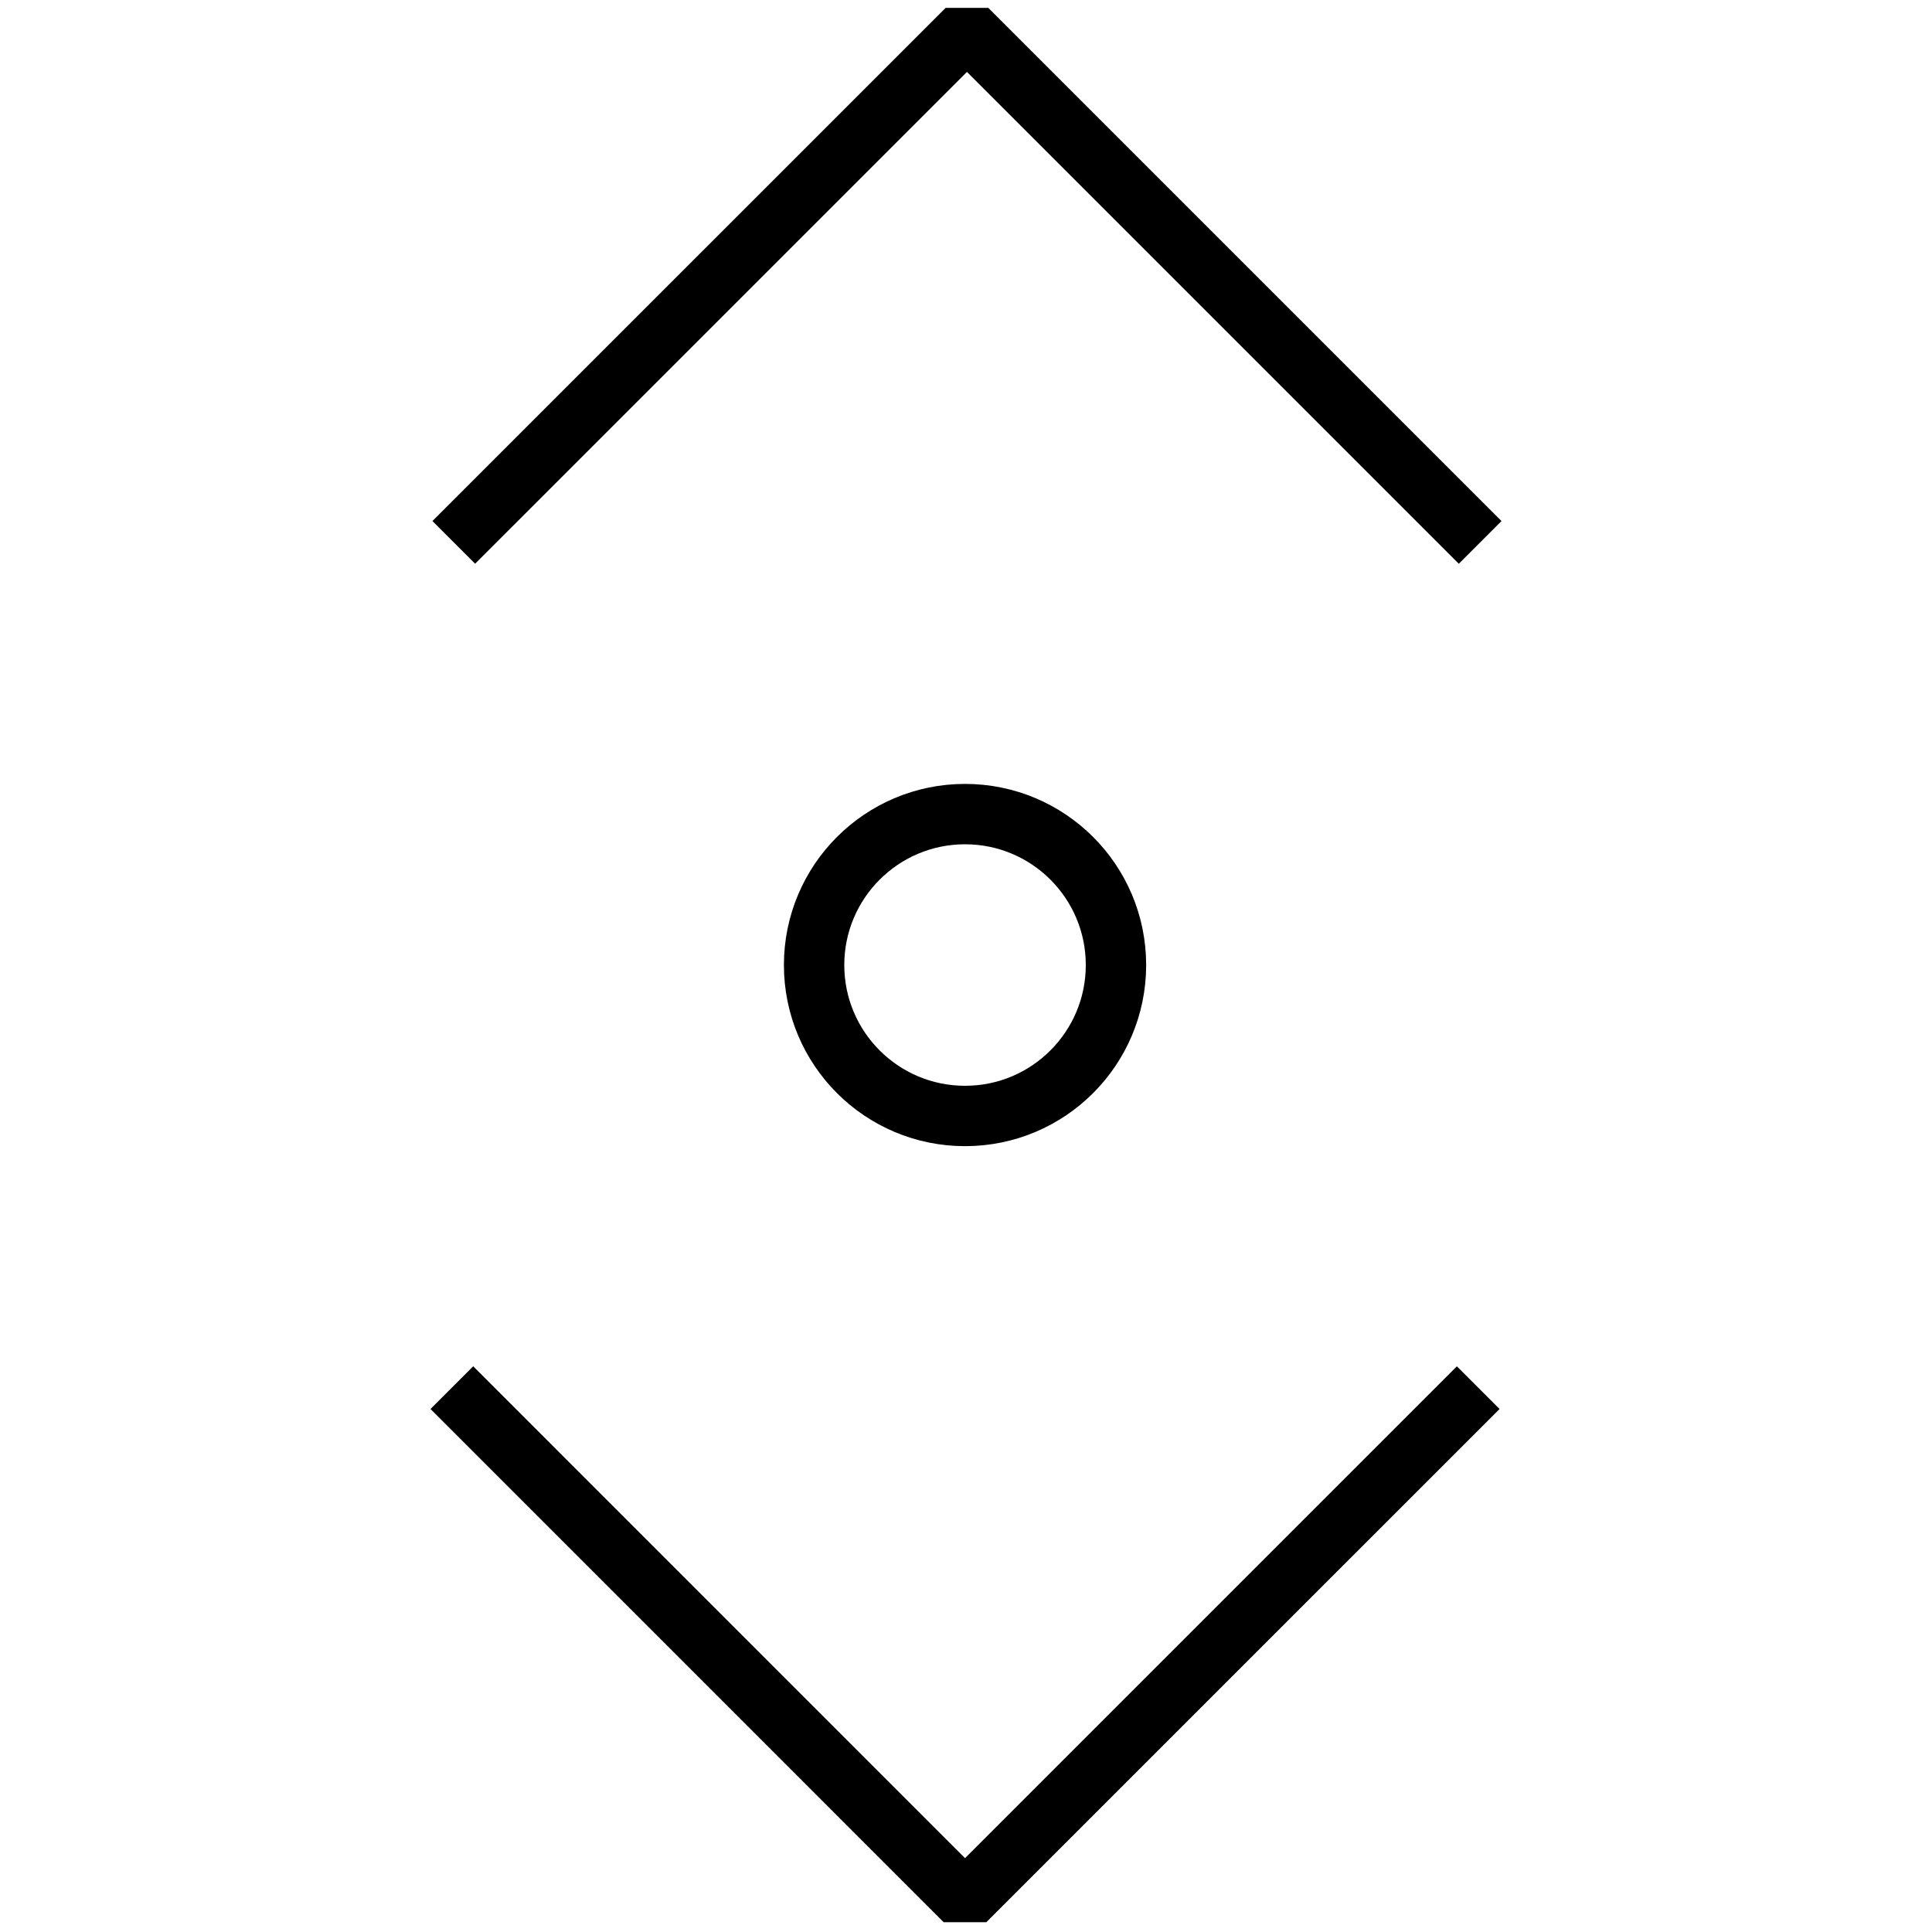
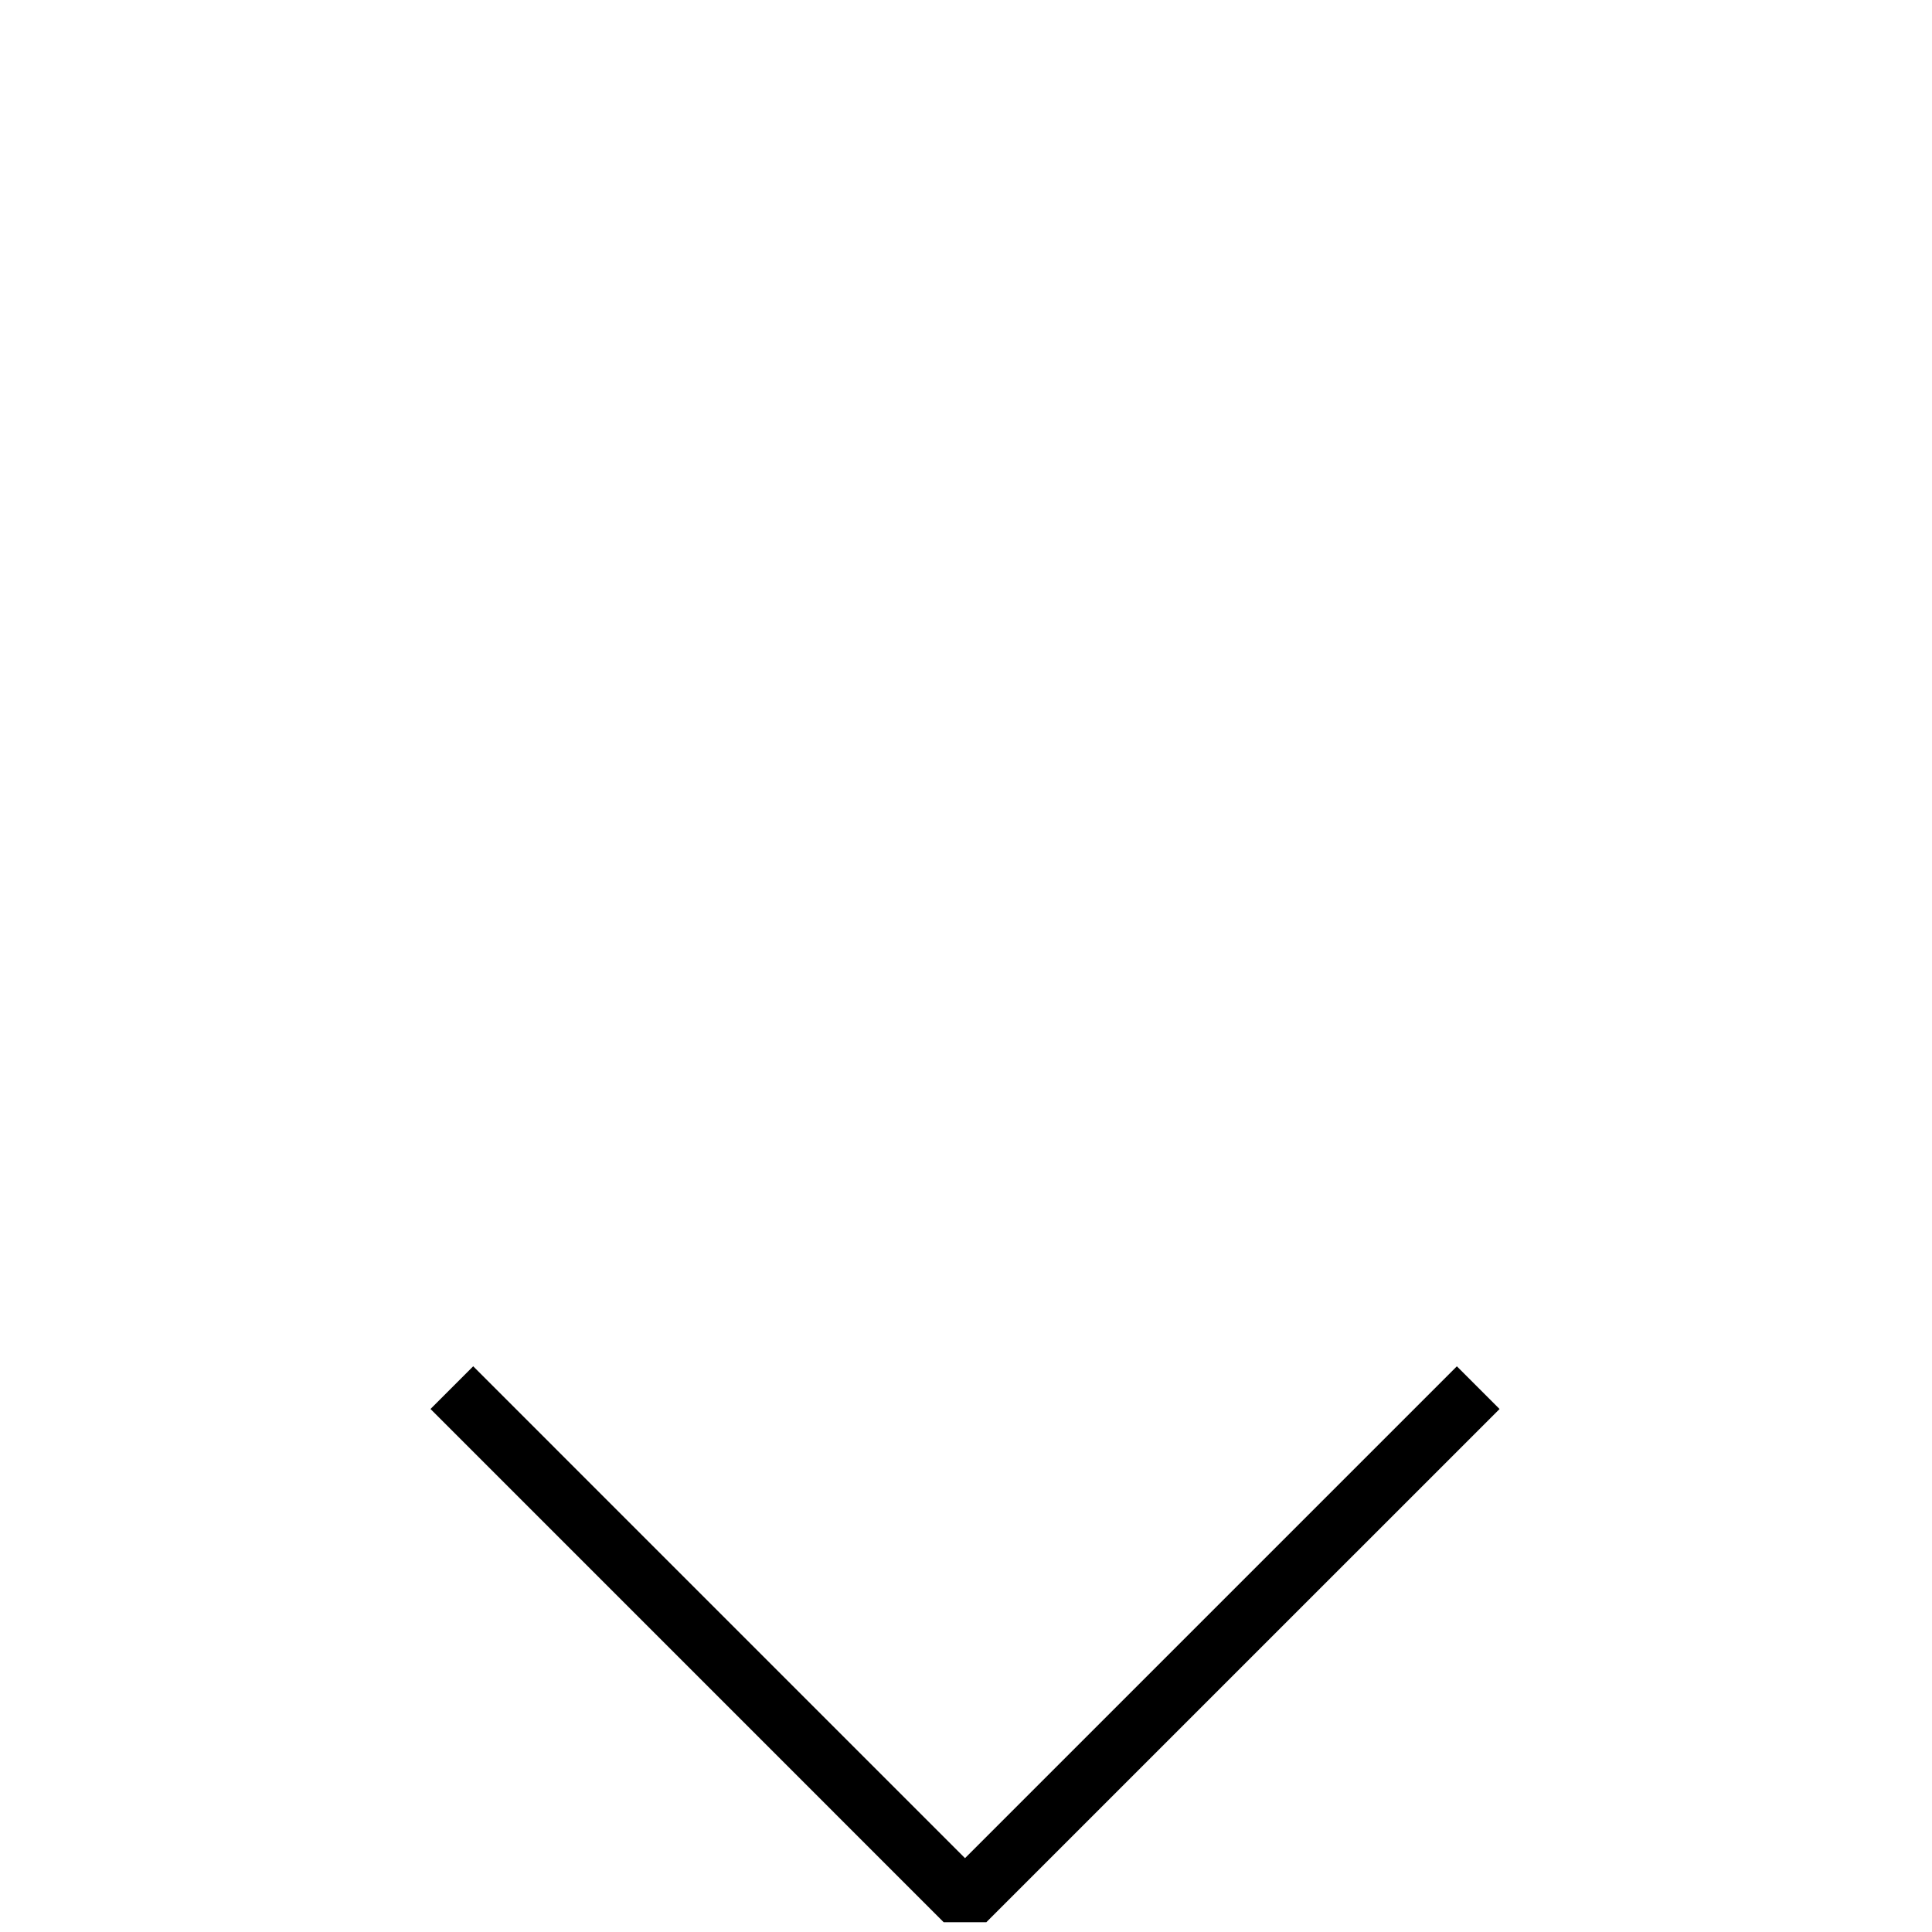
<svg xmlns="http://www.w3.org/2000/svg" version="1.1" id="Layer_1" x="0px" y="0px" width="64px" height="64px" viewBox="0 0 64 64" xml:space="preserve">
  <g>
    <polyline fill="none" stroke="#000000" stroke-width="2" stroke-linejoin="bevel" stroke-miterlimit="10" points="48.968,45.968 31.967,62.968 14.968,45.967 " />
  </g>
  <g>
-     <polyline fill="none" stroke="#000000" stroke-width="2" stroke-linejoin="bevel" stroke-miterlimit="10" points="15.032,17.967 32.032,0.968 49.032,17.968 " />
-   </g>
-   <circle fill="none" stroke="#000000" stroke-width="2" stroke-linejoin="bevel" stroke-miterlimit="10" cx="31.968" cy="31.968" r="5" />
+     </g>
</svg>